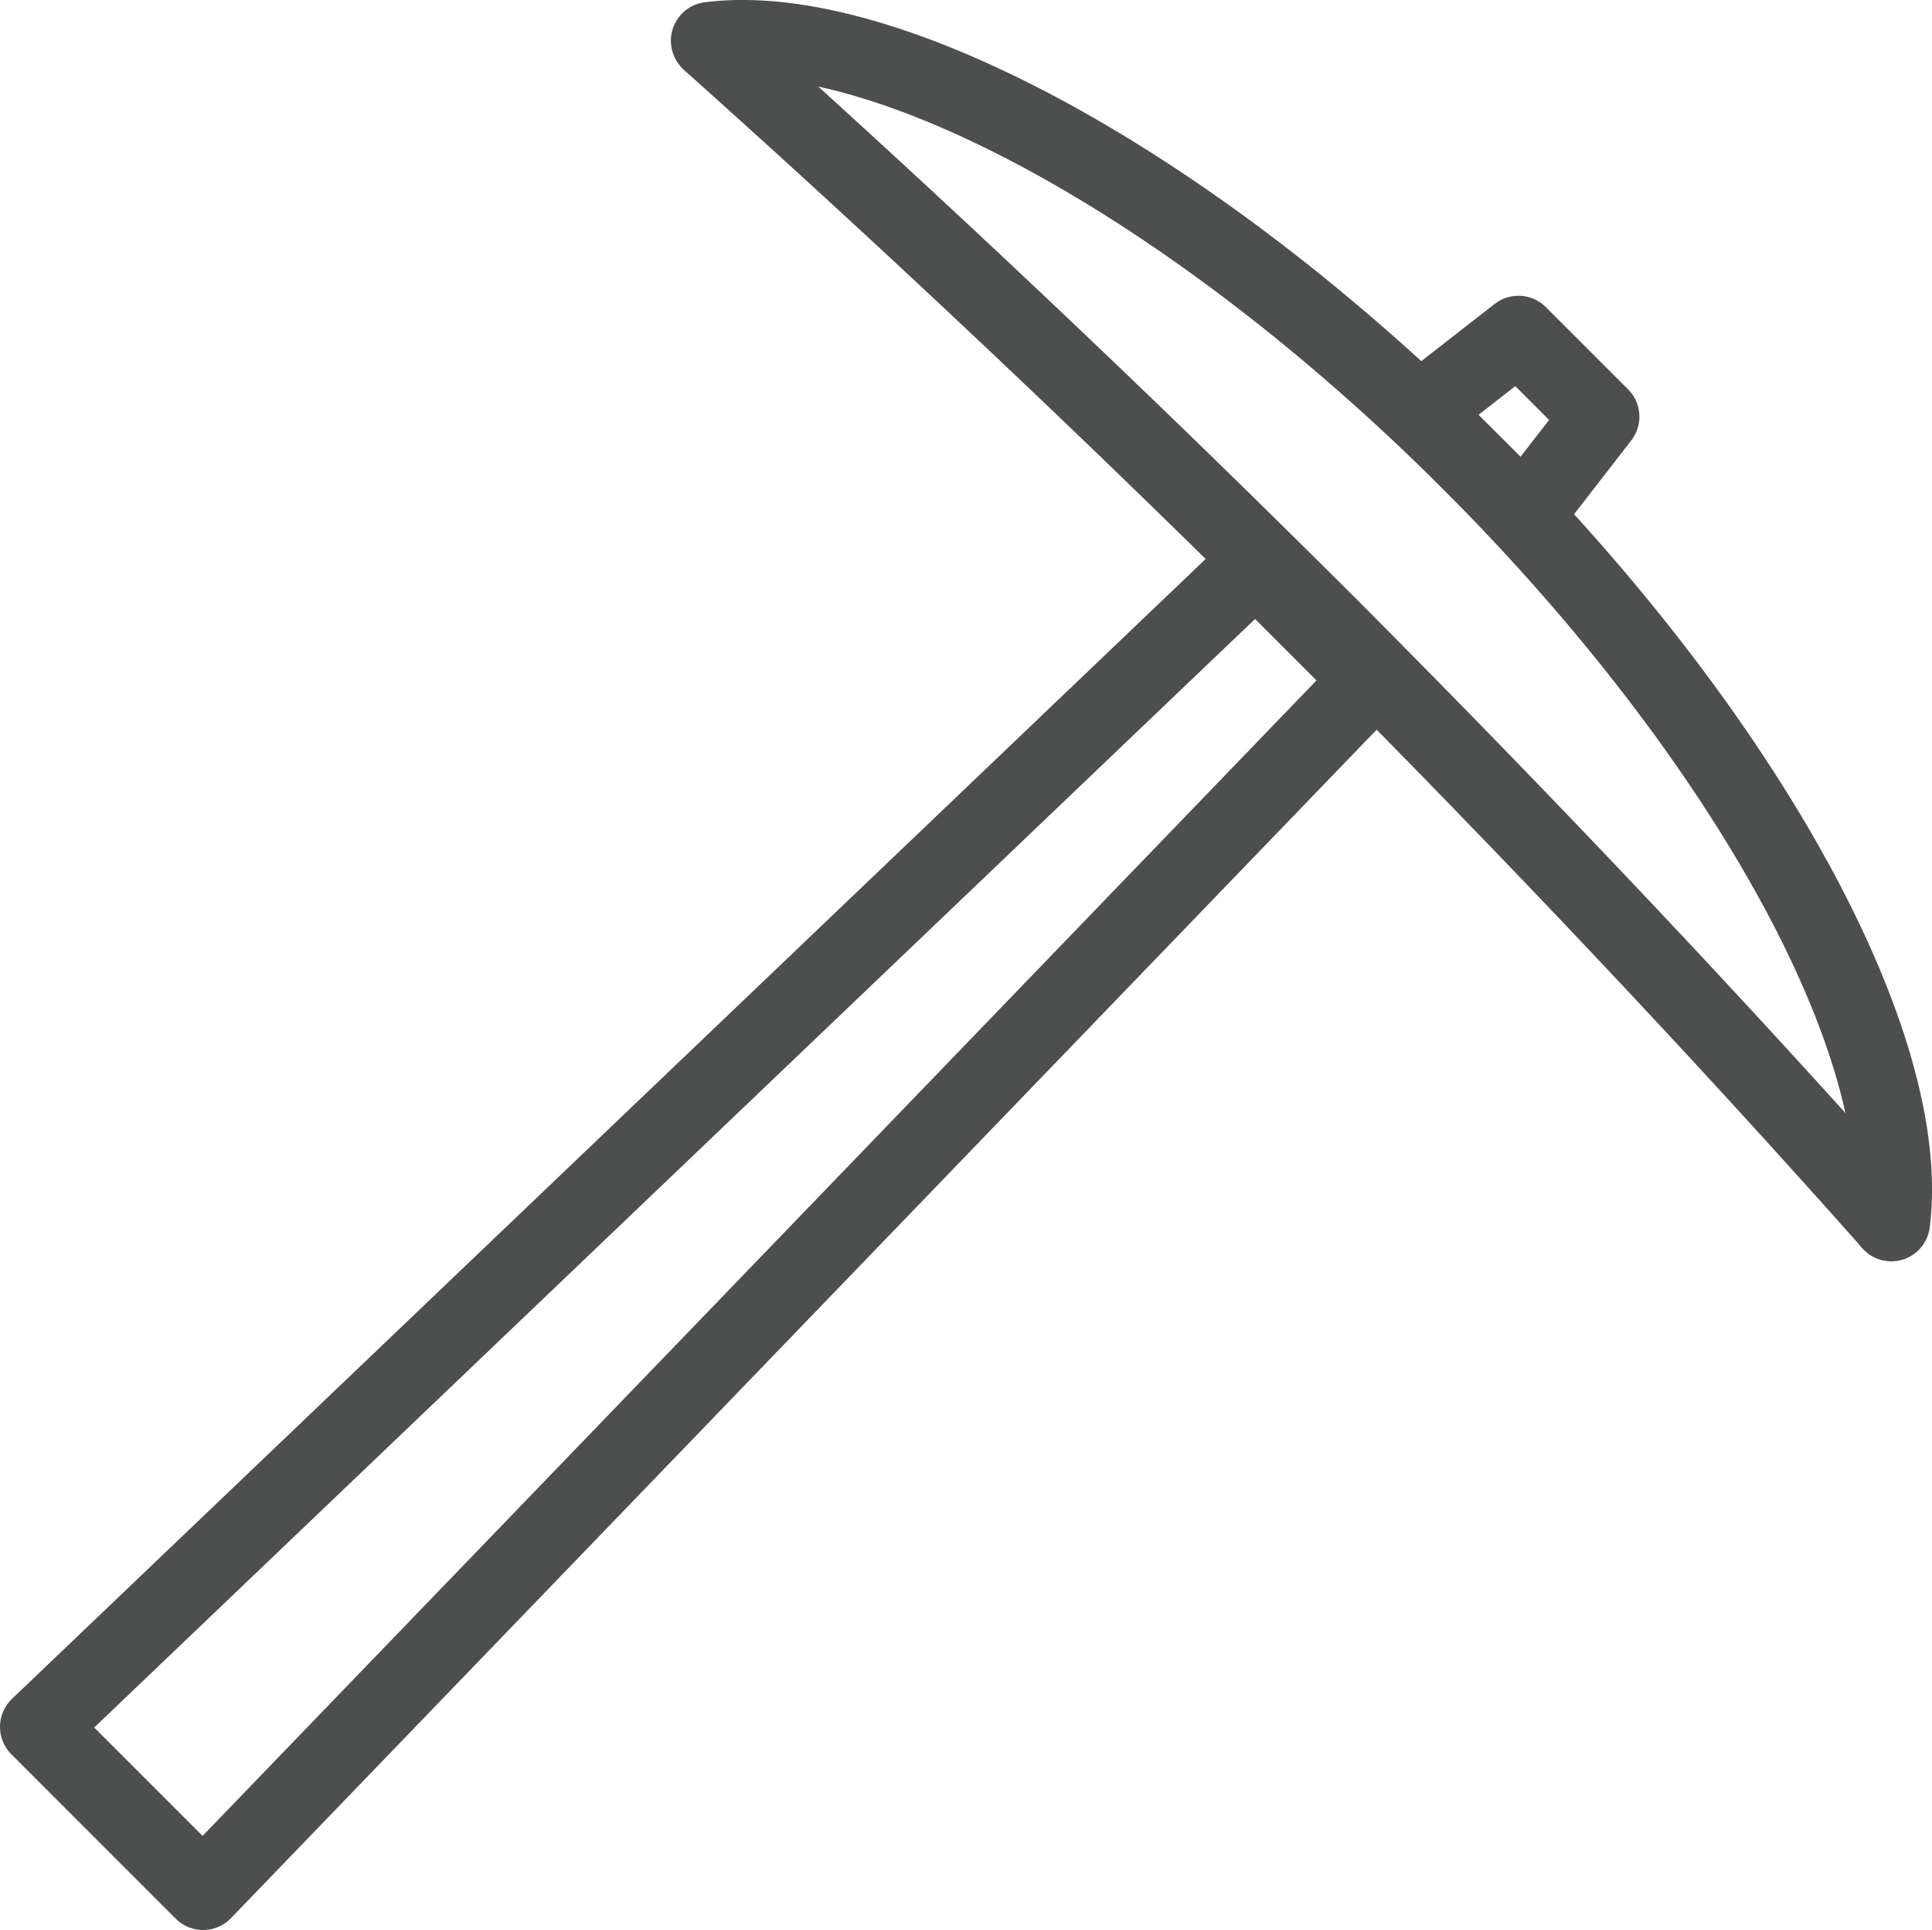
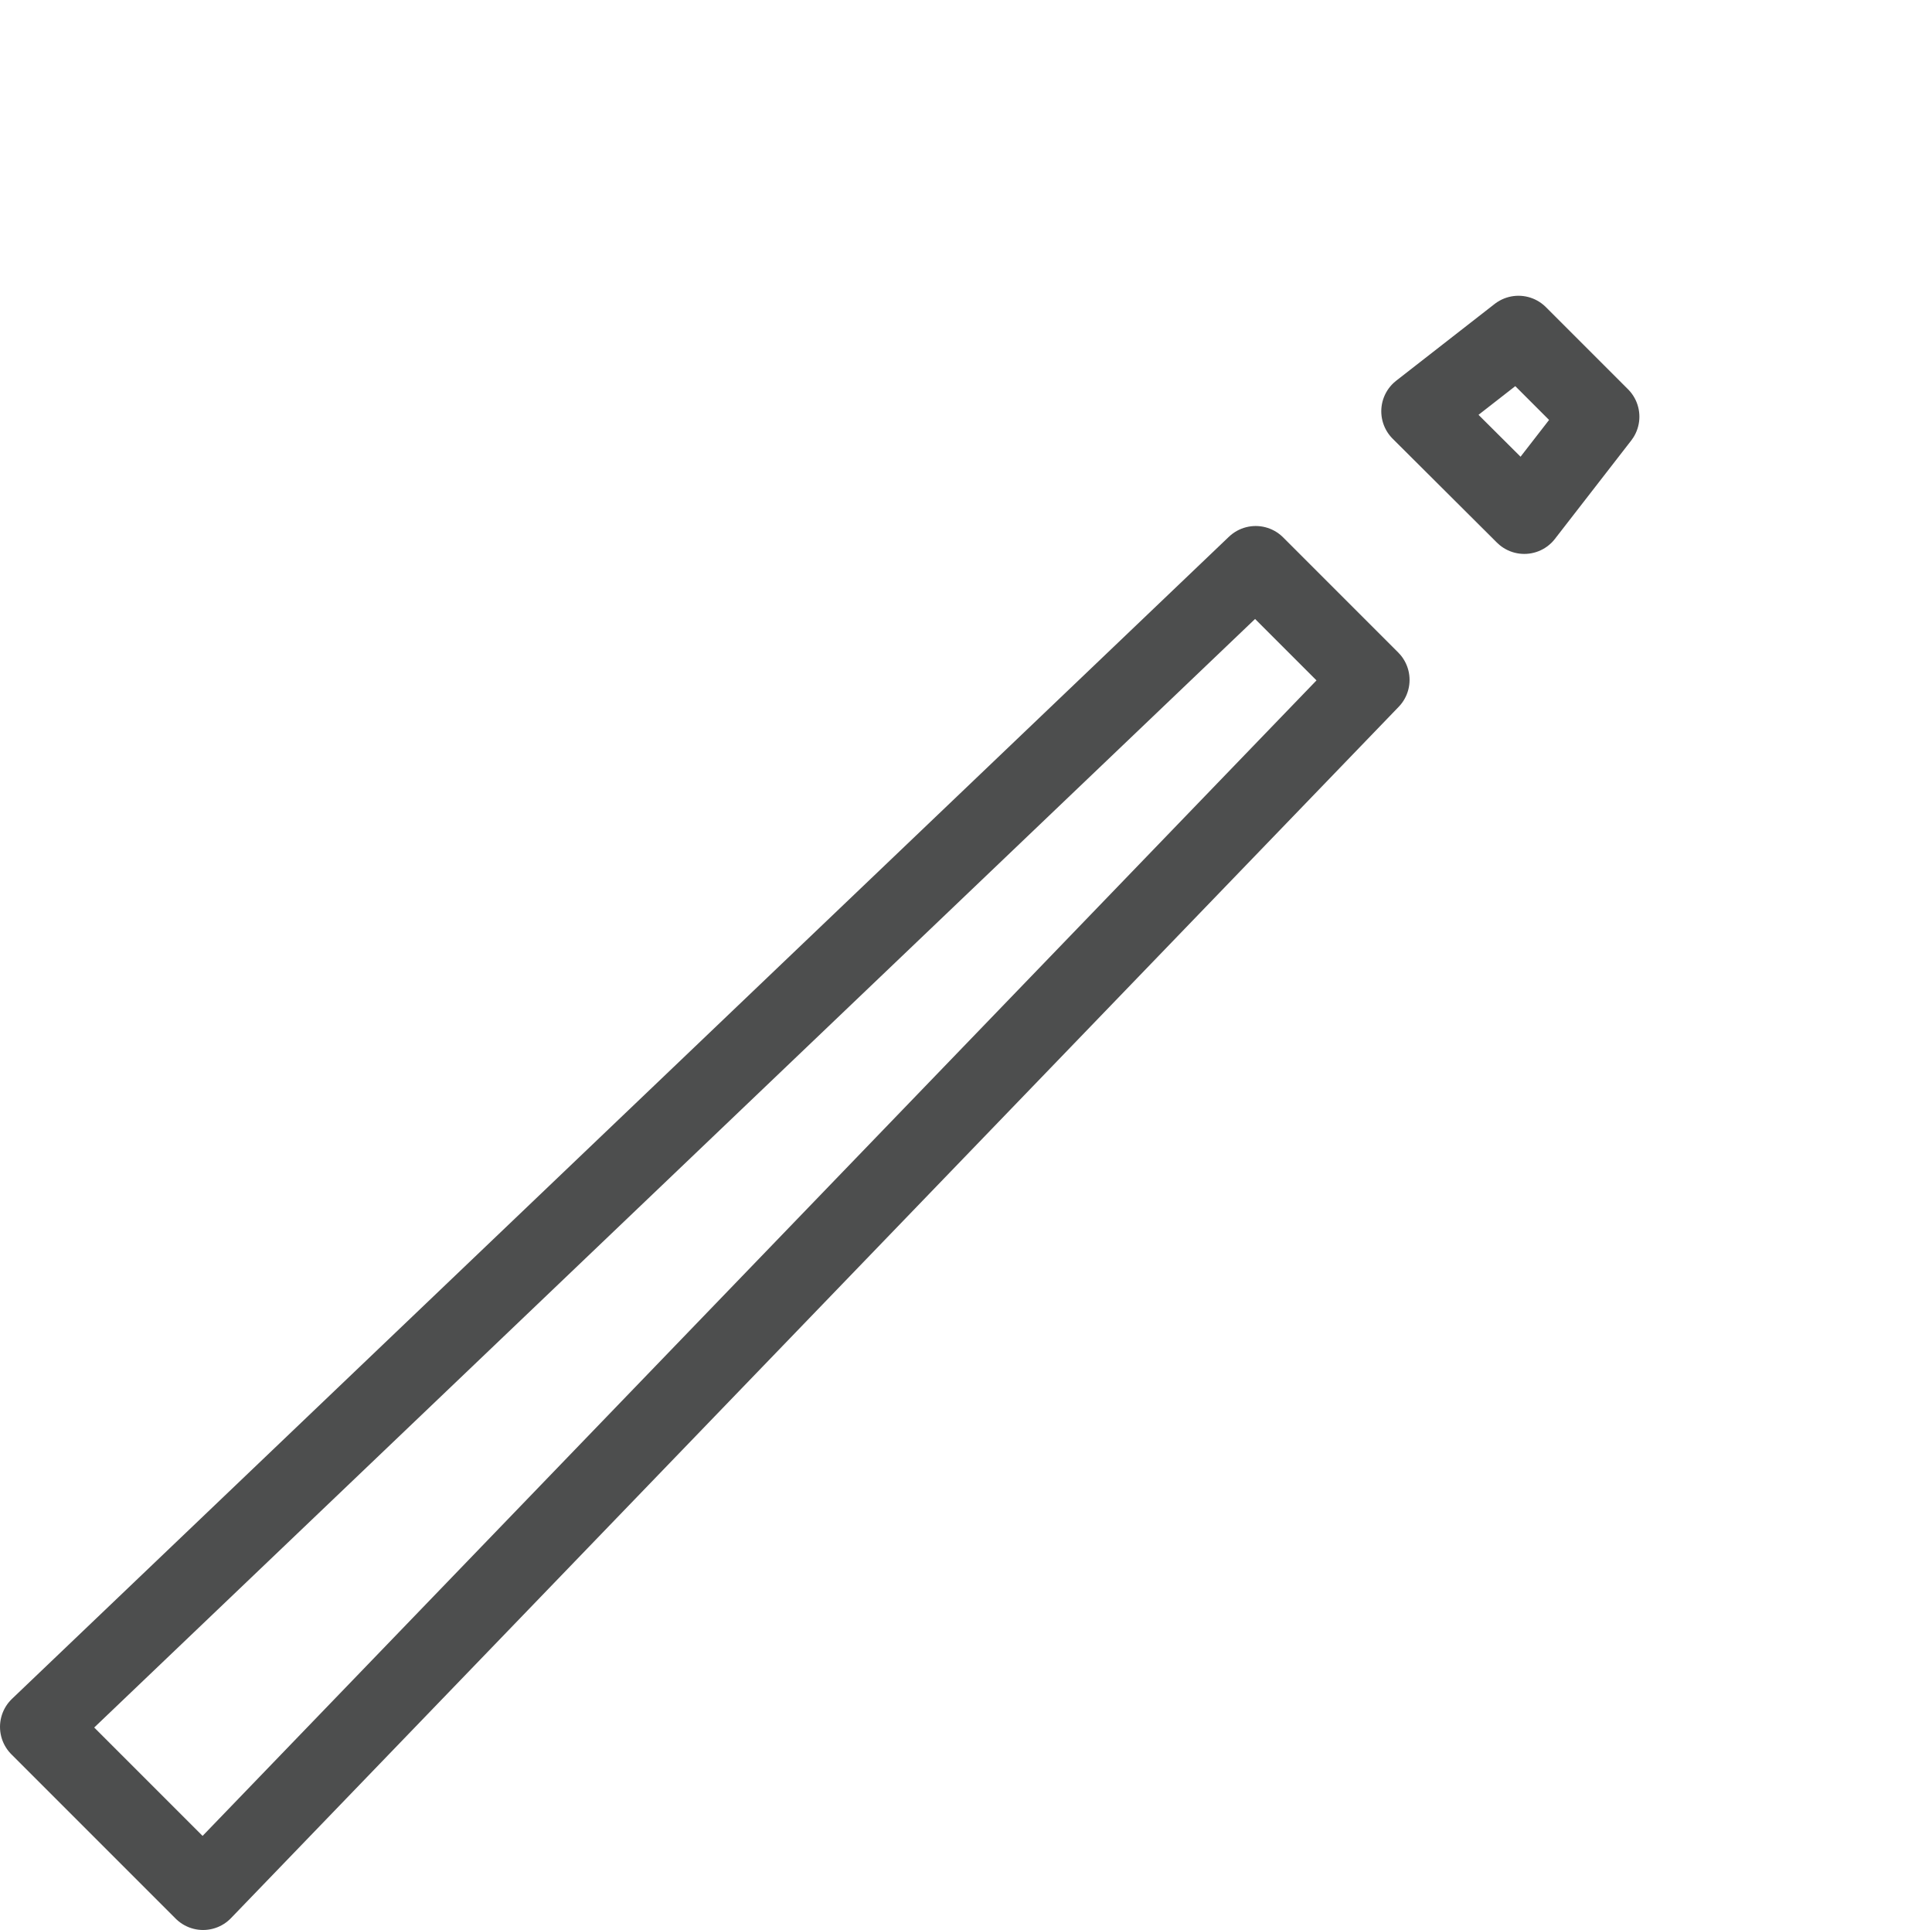
<svg xmlns="http://www.w3.org/2000/svg" viewBox="0 0 49.85 49.79">
  <defs>
    <style>.cls-1{fill:none;stroke:#4d4e4e;stroke-linecap:round;stroke-linejoin:round;stroke-width:2px;}</style>
  </defs>
  <g id="Layer_2" data-name="Layer 2">
    <g id="Layer_1-2" data-name="Layer 1">
-       <path class="cls-1" d="M18.31,1.05c4.5-.57,12.43,3.66,19.63,10.86S49.37,27,48.8,31.54" />
-       <path class="cls-1" d="M18.35,1.09c5.2,4.65,10.55,9.69,16,15.13,5.17,5.19,10,10.3,14.42,15.28" />
      <polygon class="cls-1" points="5.24 48.79 1 44.55 32.4 14.57 35.37 17.54 5.24 48.79" />
      <polygon class="cls-1" points="39.33 13.29 36.64 10.61 39.18 8.63 41.3 10.75 39.33 13.29" />
    </g>
  </g>
</svg>